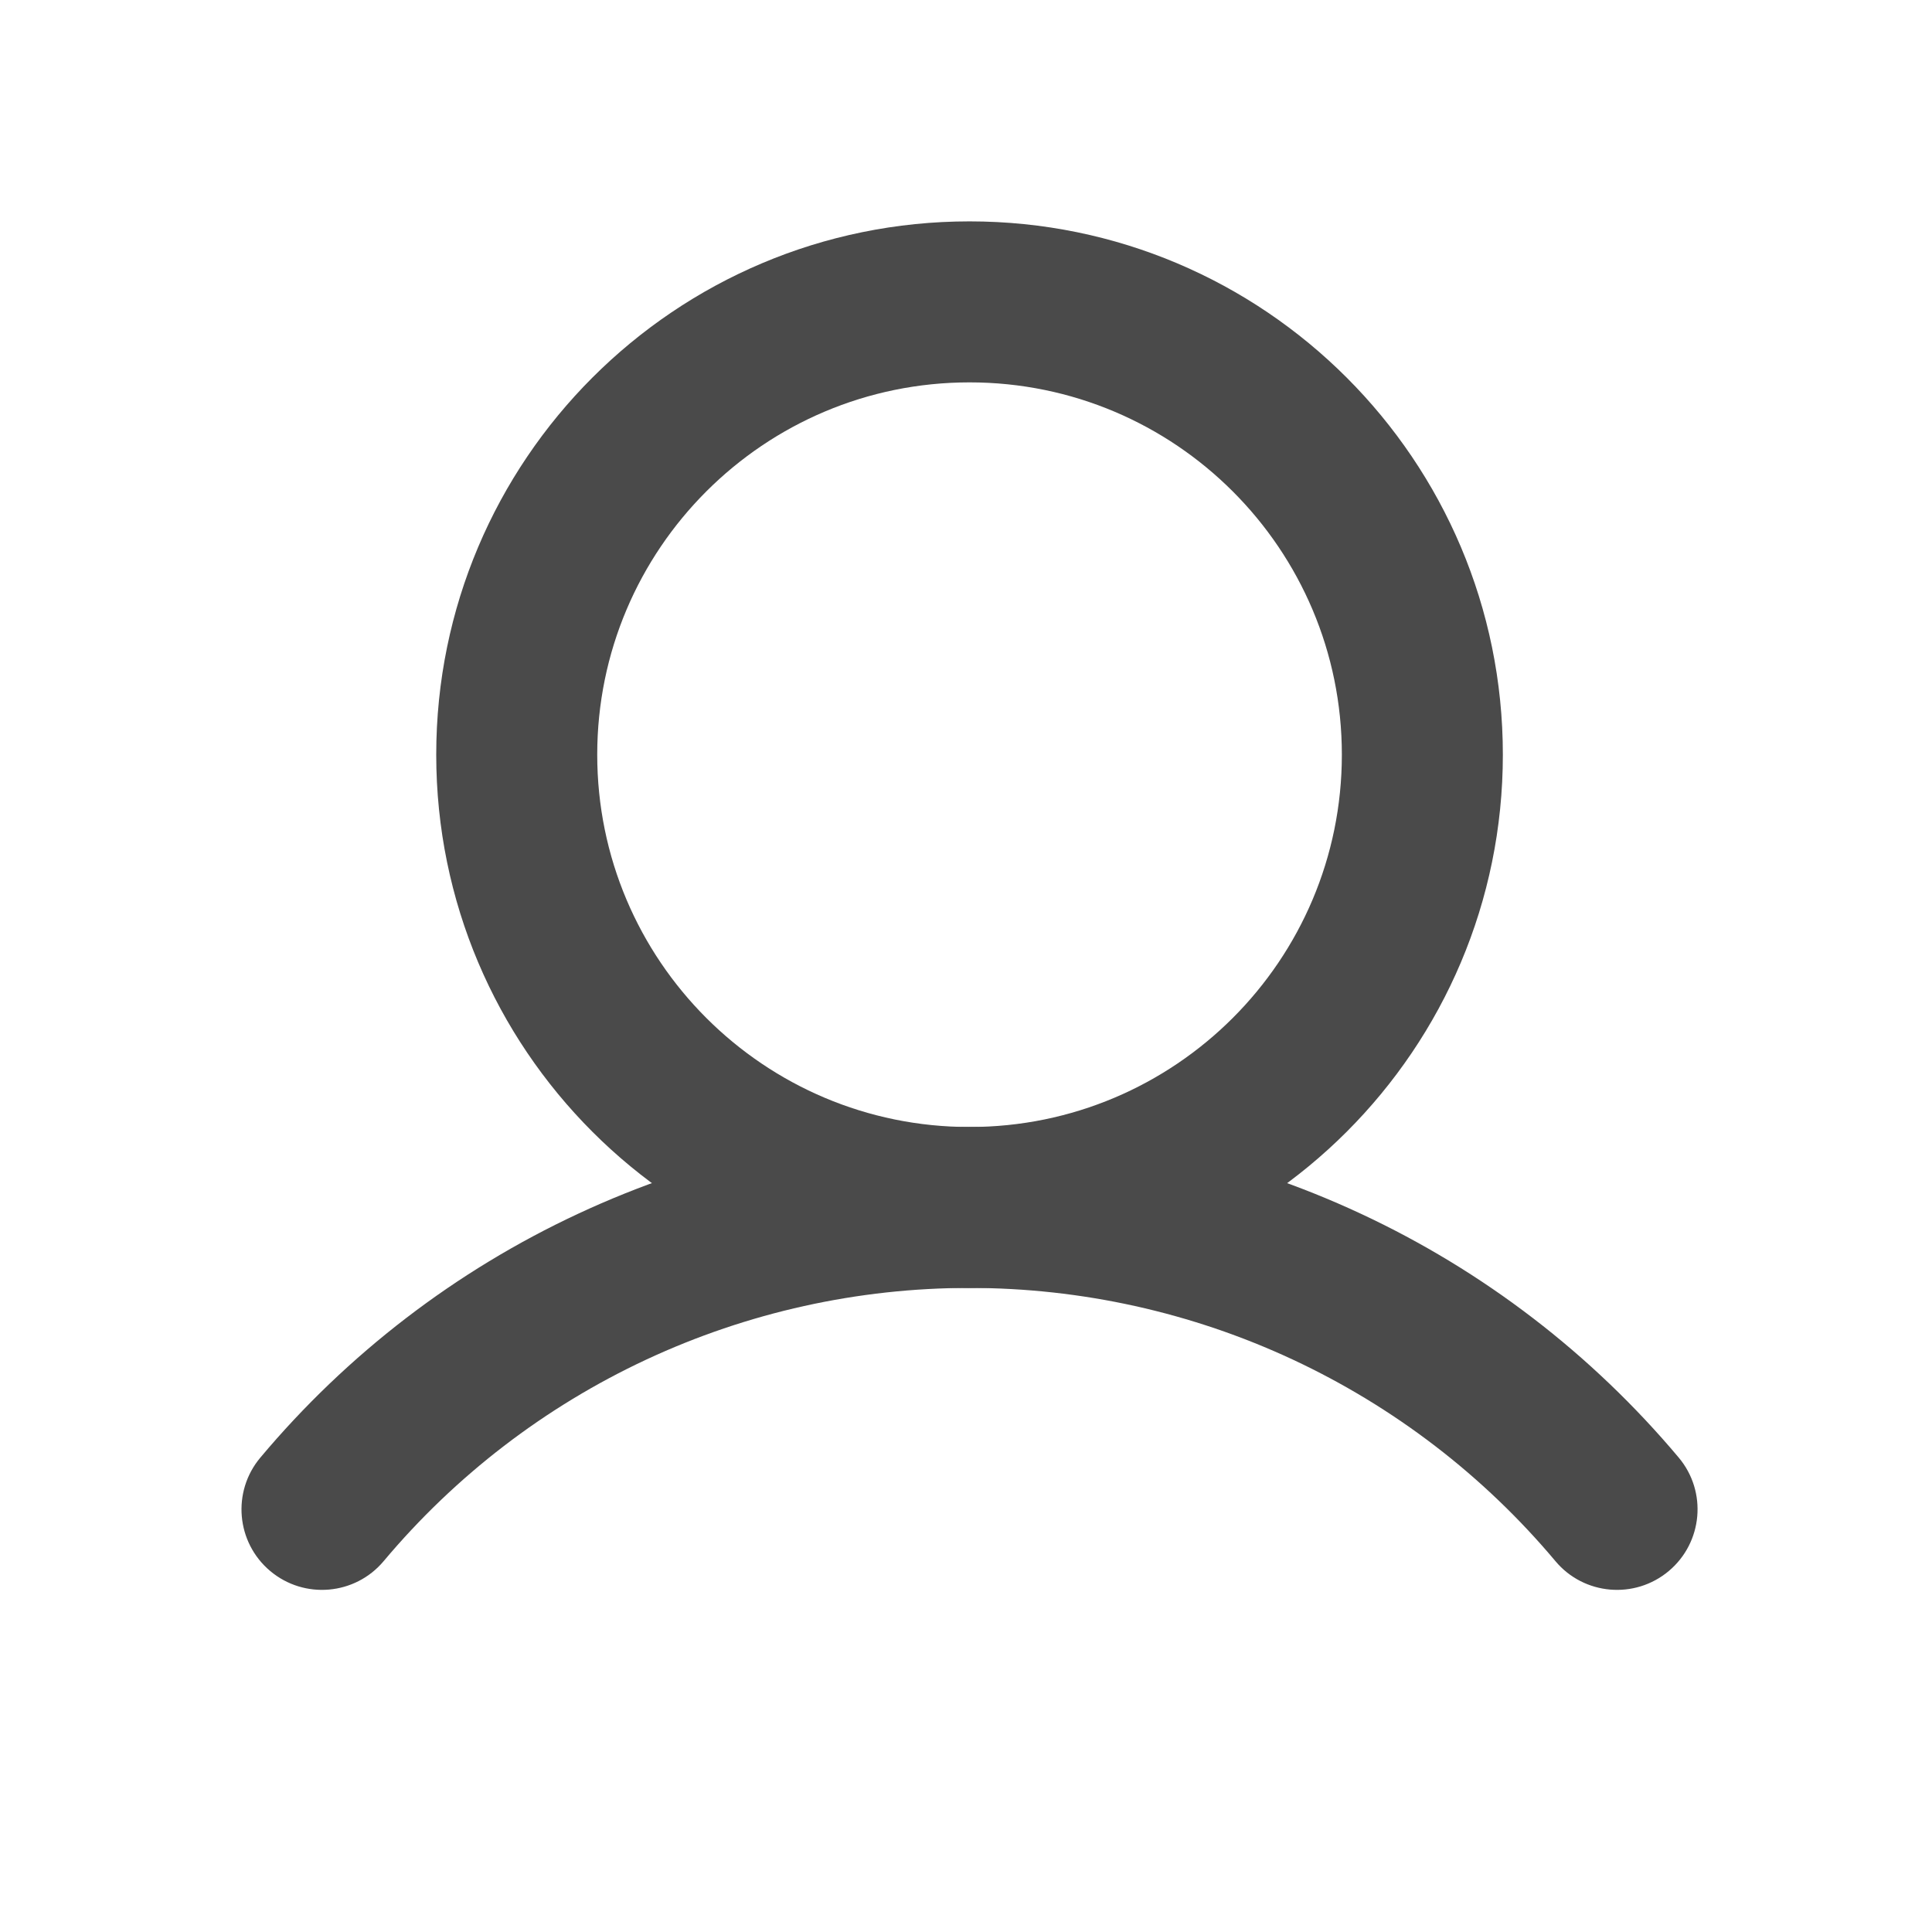
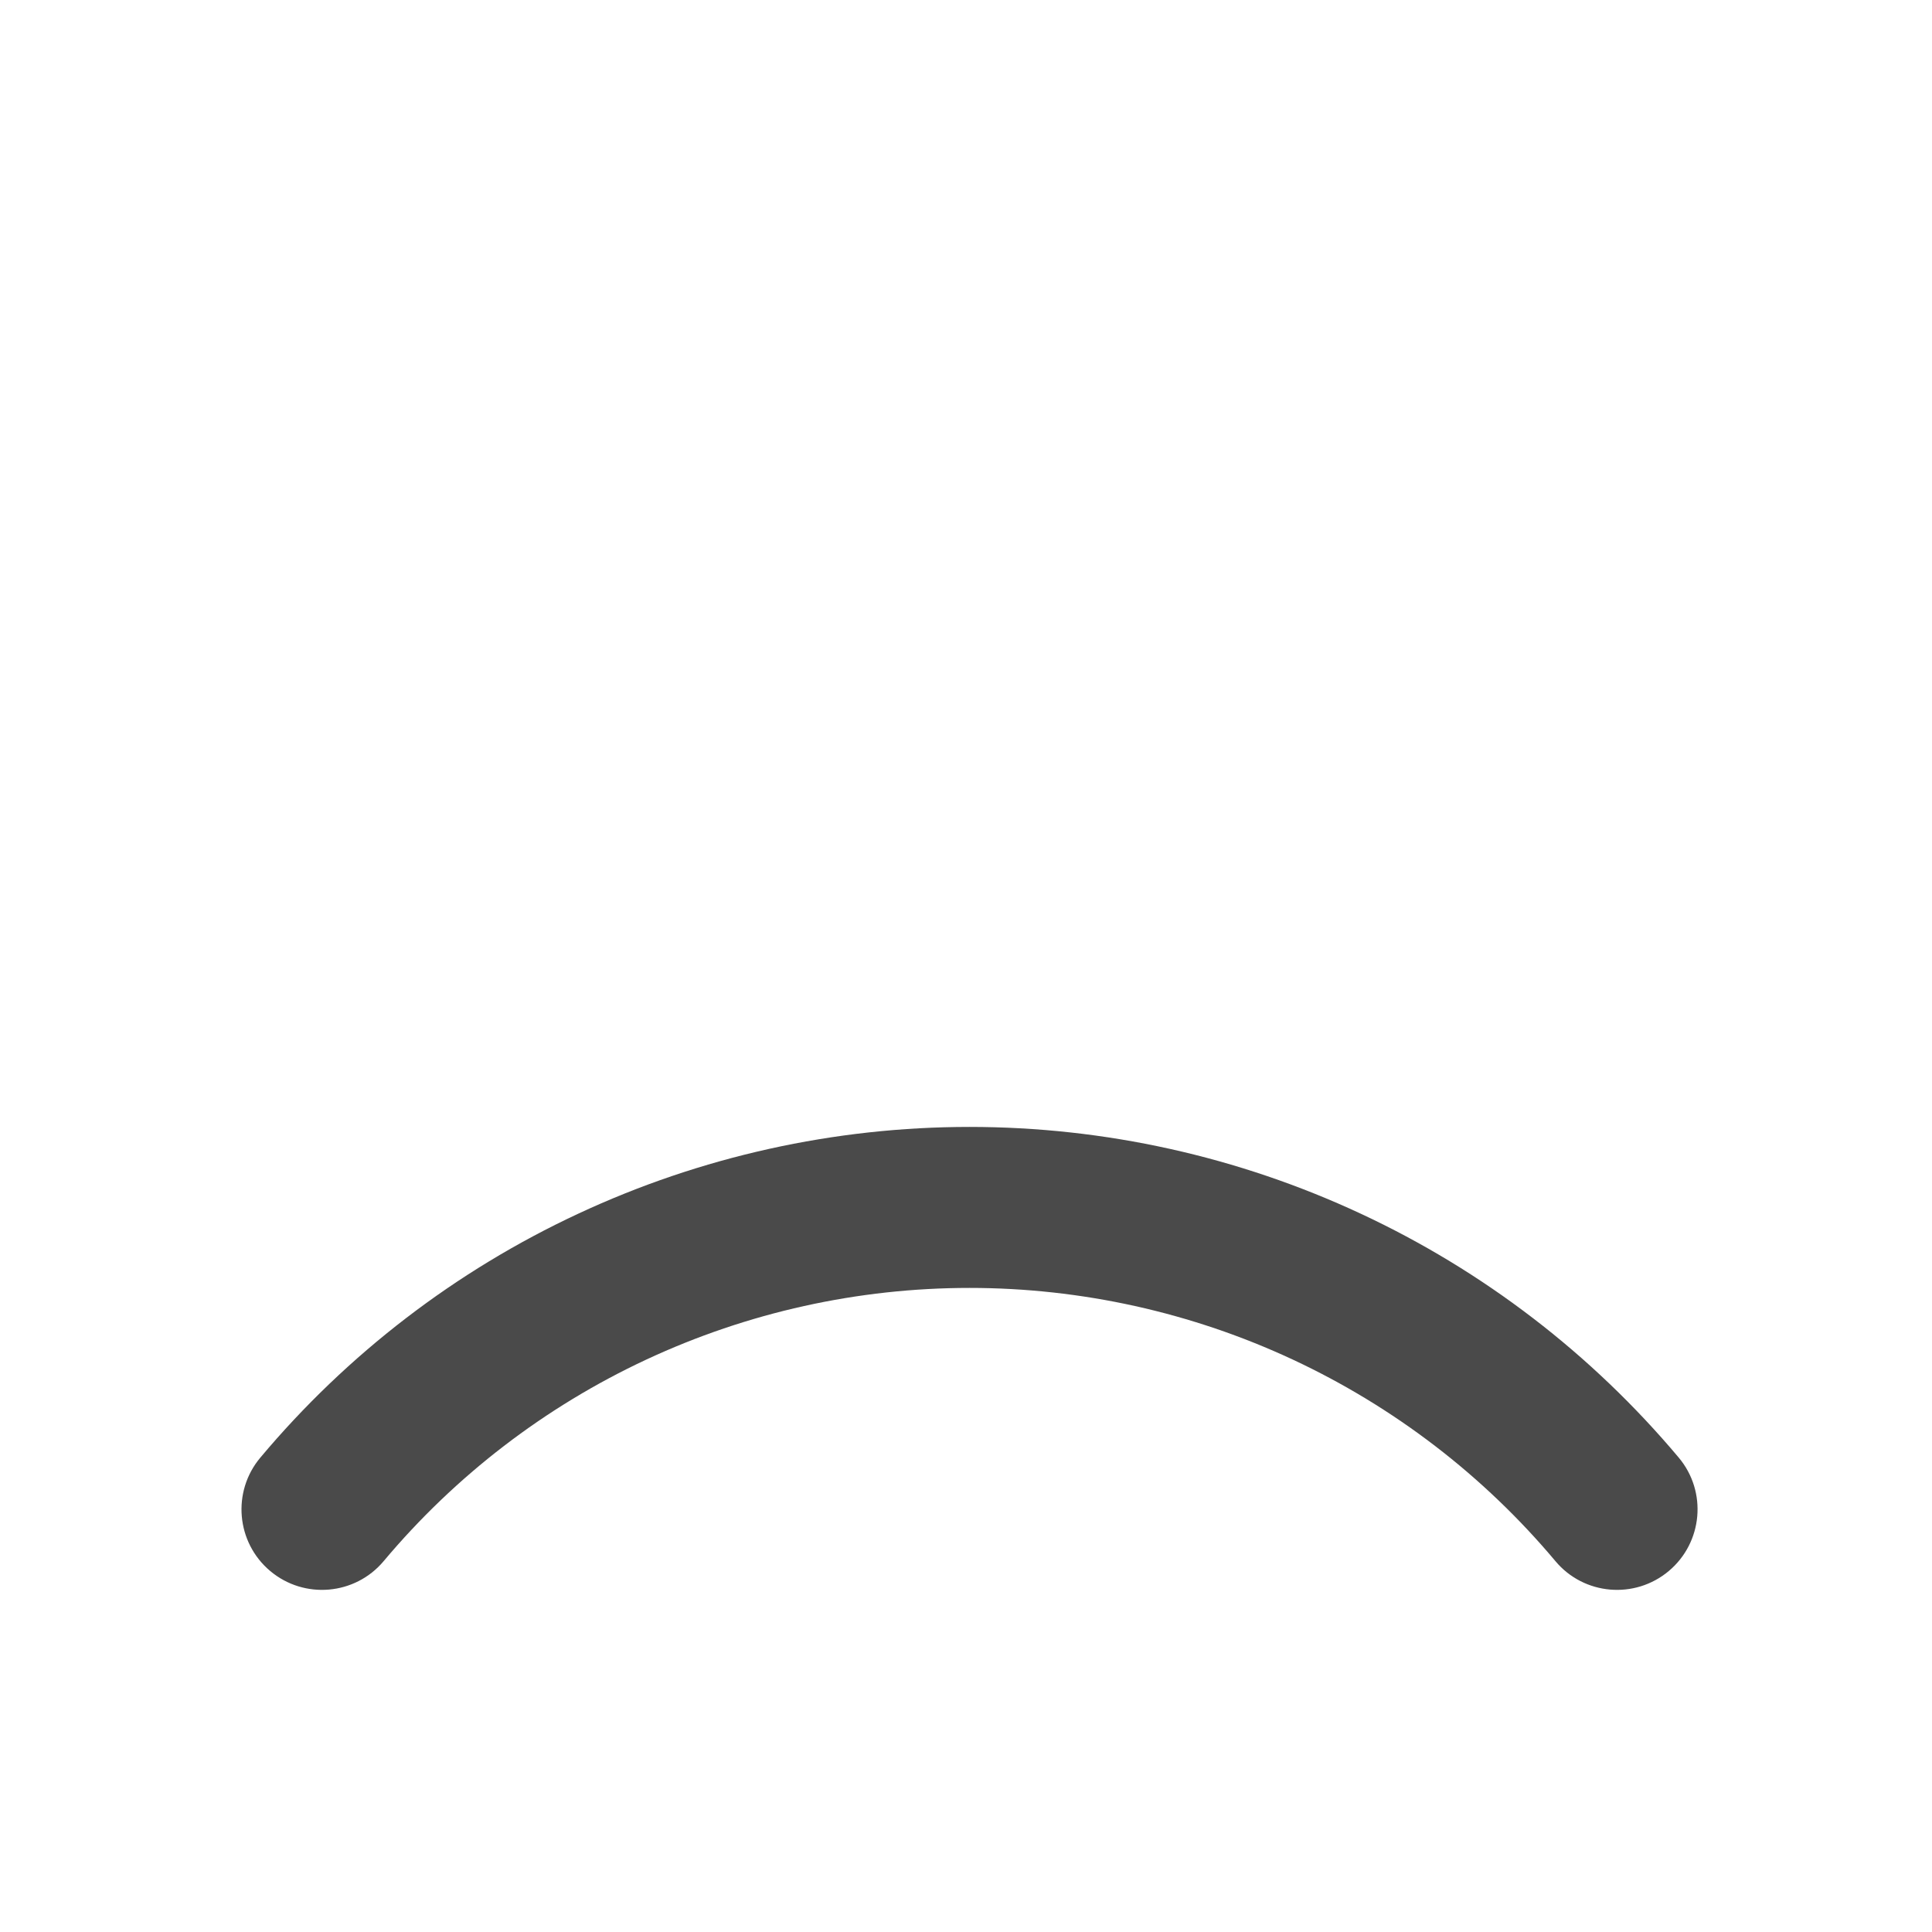
<svg xmlns="http://www.w3.org/2000/svg" width="24" height="24" viewBox="0 0 24 24" fill="none">
-   <path fill-rule="evenodd" clip-rule="evenodd" d="M12.044 4.75C9.49 4.75 7.419 6.821 7.419 9.375C7.419 11.929 9.49 14 12.044 14C14.598 14 16.669 11.929 16.669 9.375C16.669 6.821 14.598 4.75 12.044 4.75ZM5.419 9.375C5.419 5.716 8.385 2.75 12.044 2.75C15.703 2.75 18.669 5.716 18.669 9.375C18.669 13.034 15.703 16 12.044 16C8.385 16 5.419 13.034 5.419 9.375Z" fill="#4A4A4A" />
  <path fill-rule="evenodd" clip-rule="evenodd" d="M12.044 15.999C10.656 15.999 9.286 16.303 8.029 16.889C6.771 17.476 5.658 18.33 4.766 19.393C4.411 19.816 3.78 19.871 3.357 19.516C2.934 19.161 2.879 18.53 3.234 18.107C4.313 16.821 5.661 15.786 7.183 15.077C8.705 14.367 10.364 13.999 12.044 13.999C13.723 13.999 15.382 14.367 16.904 15.077C18.426 15.786 19.774 16.821 20.854 18.107C21.209 18.53 21.153 19.161 20.73 19.516C20.307 19.871 19.676 19.816 19.322 19.393C18.43 18.33 17.316 17.476 16.059 16.889C14.802 16.303 13.431 15.999 12.044 15.999Z" fill="#4A4A4A" />
</svg>